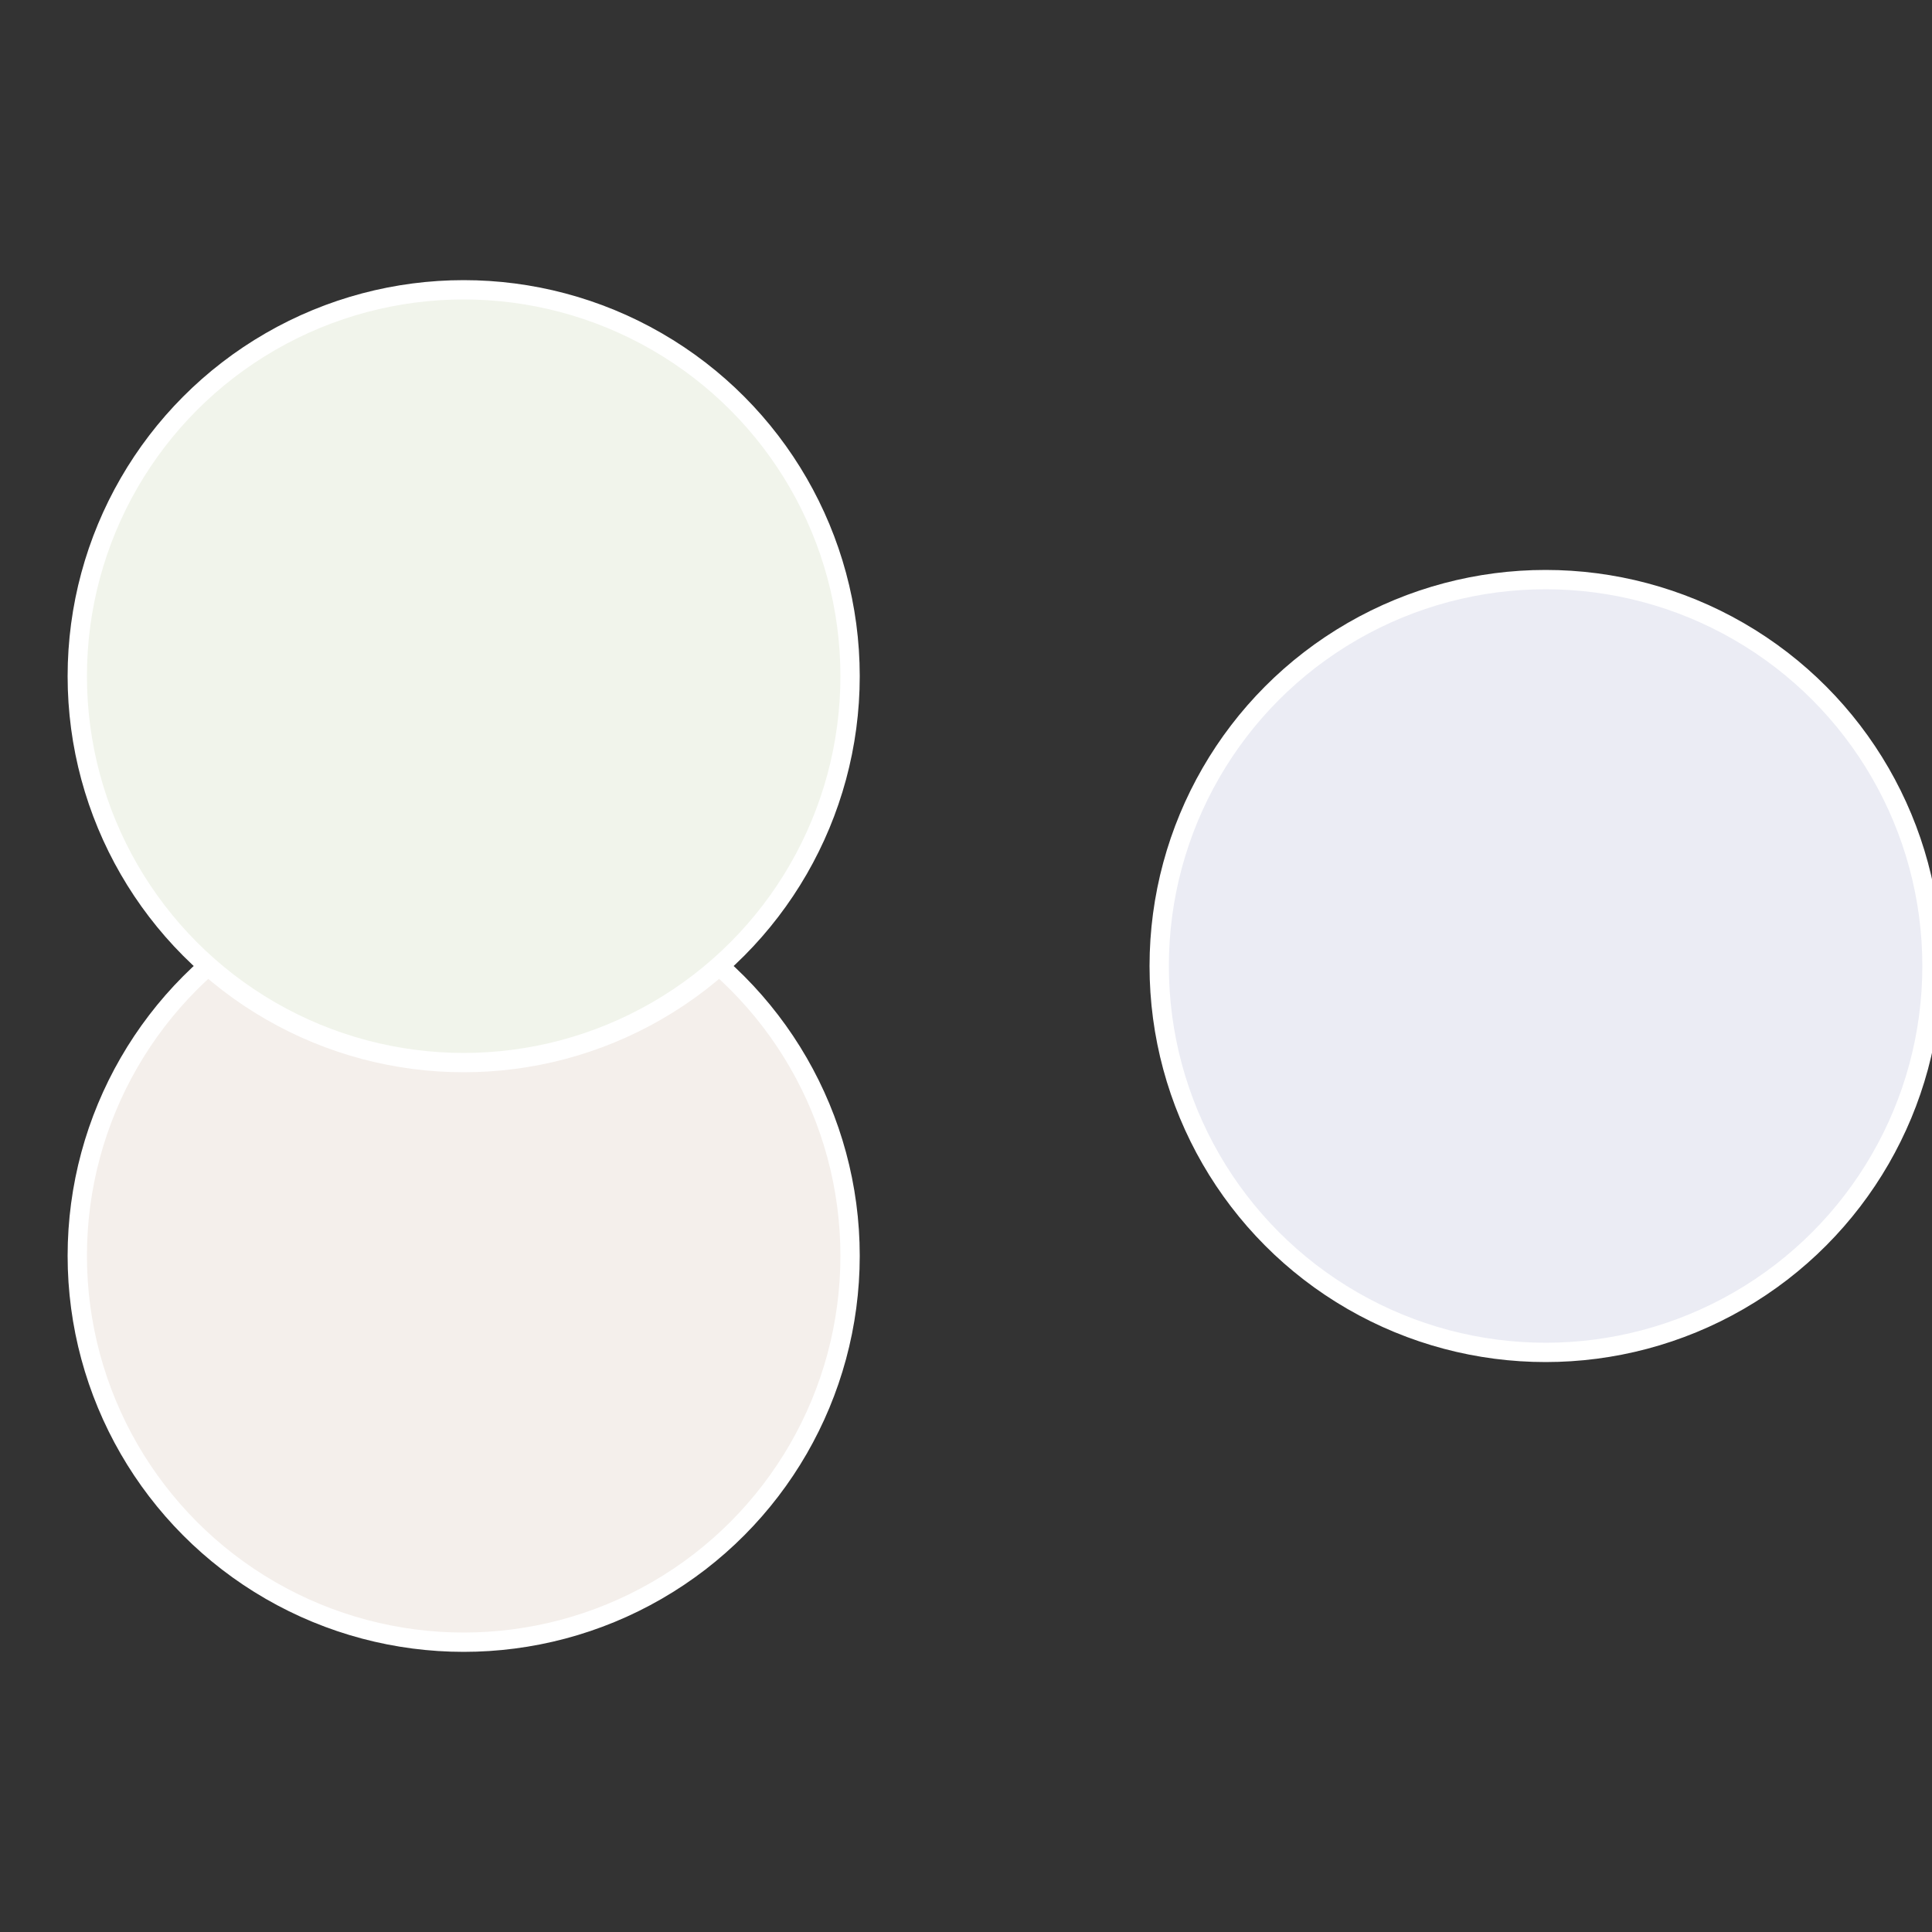
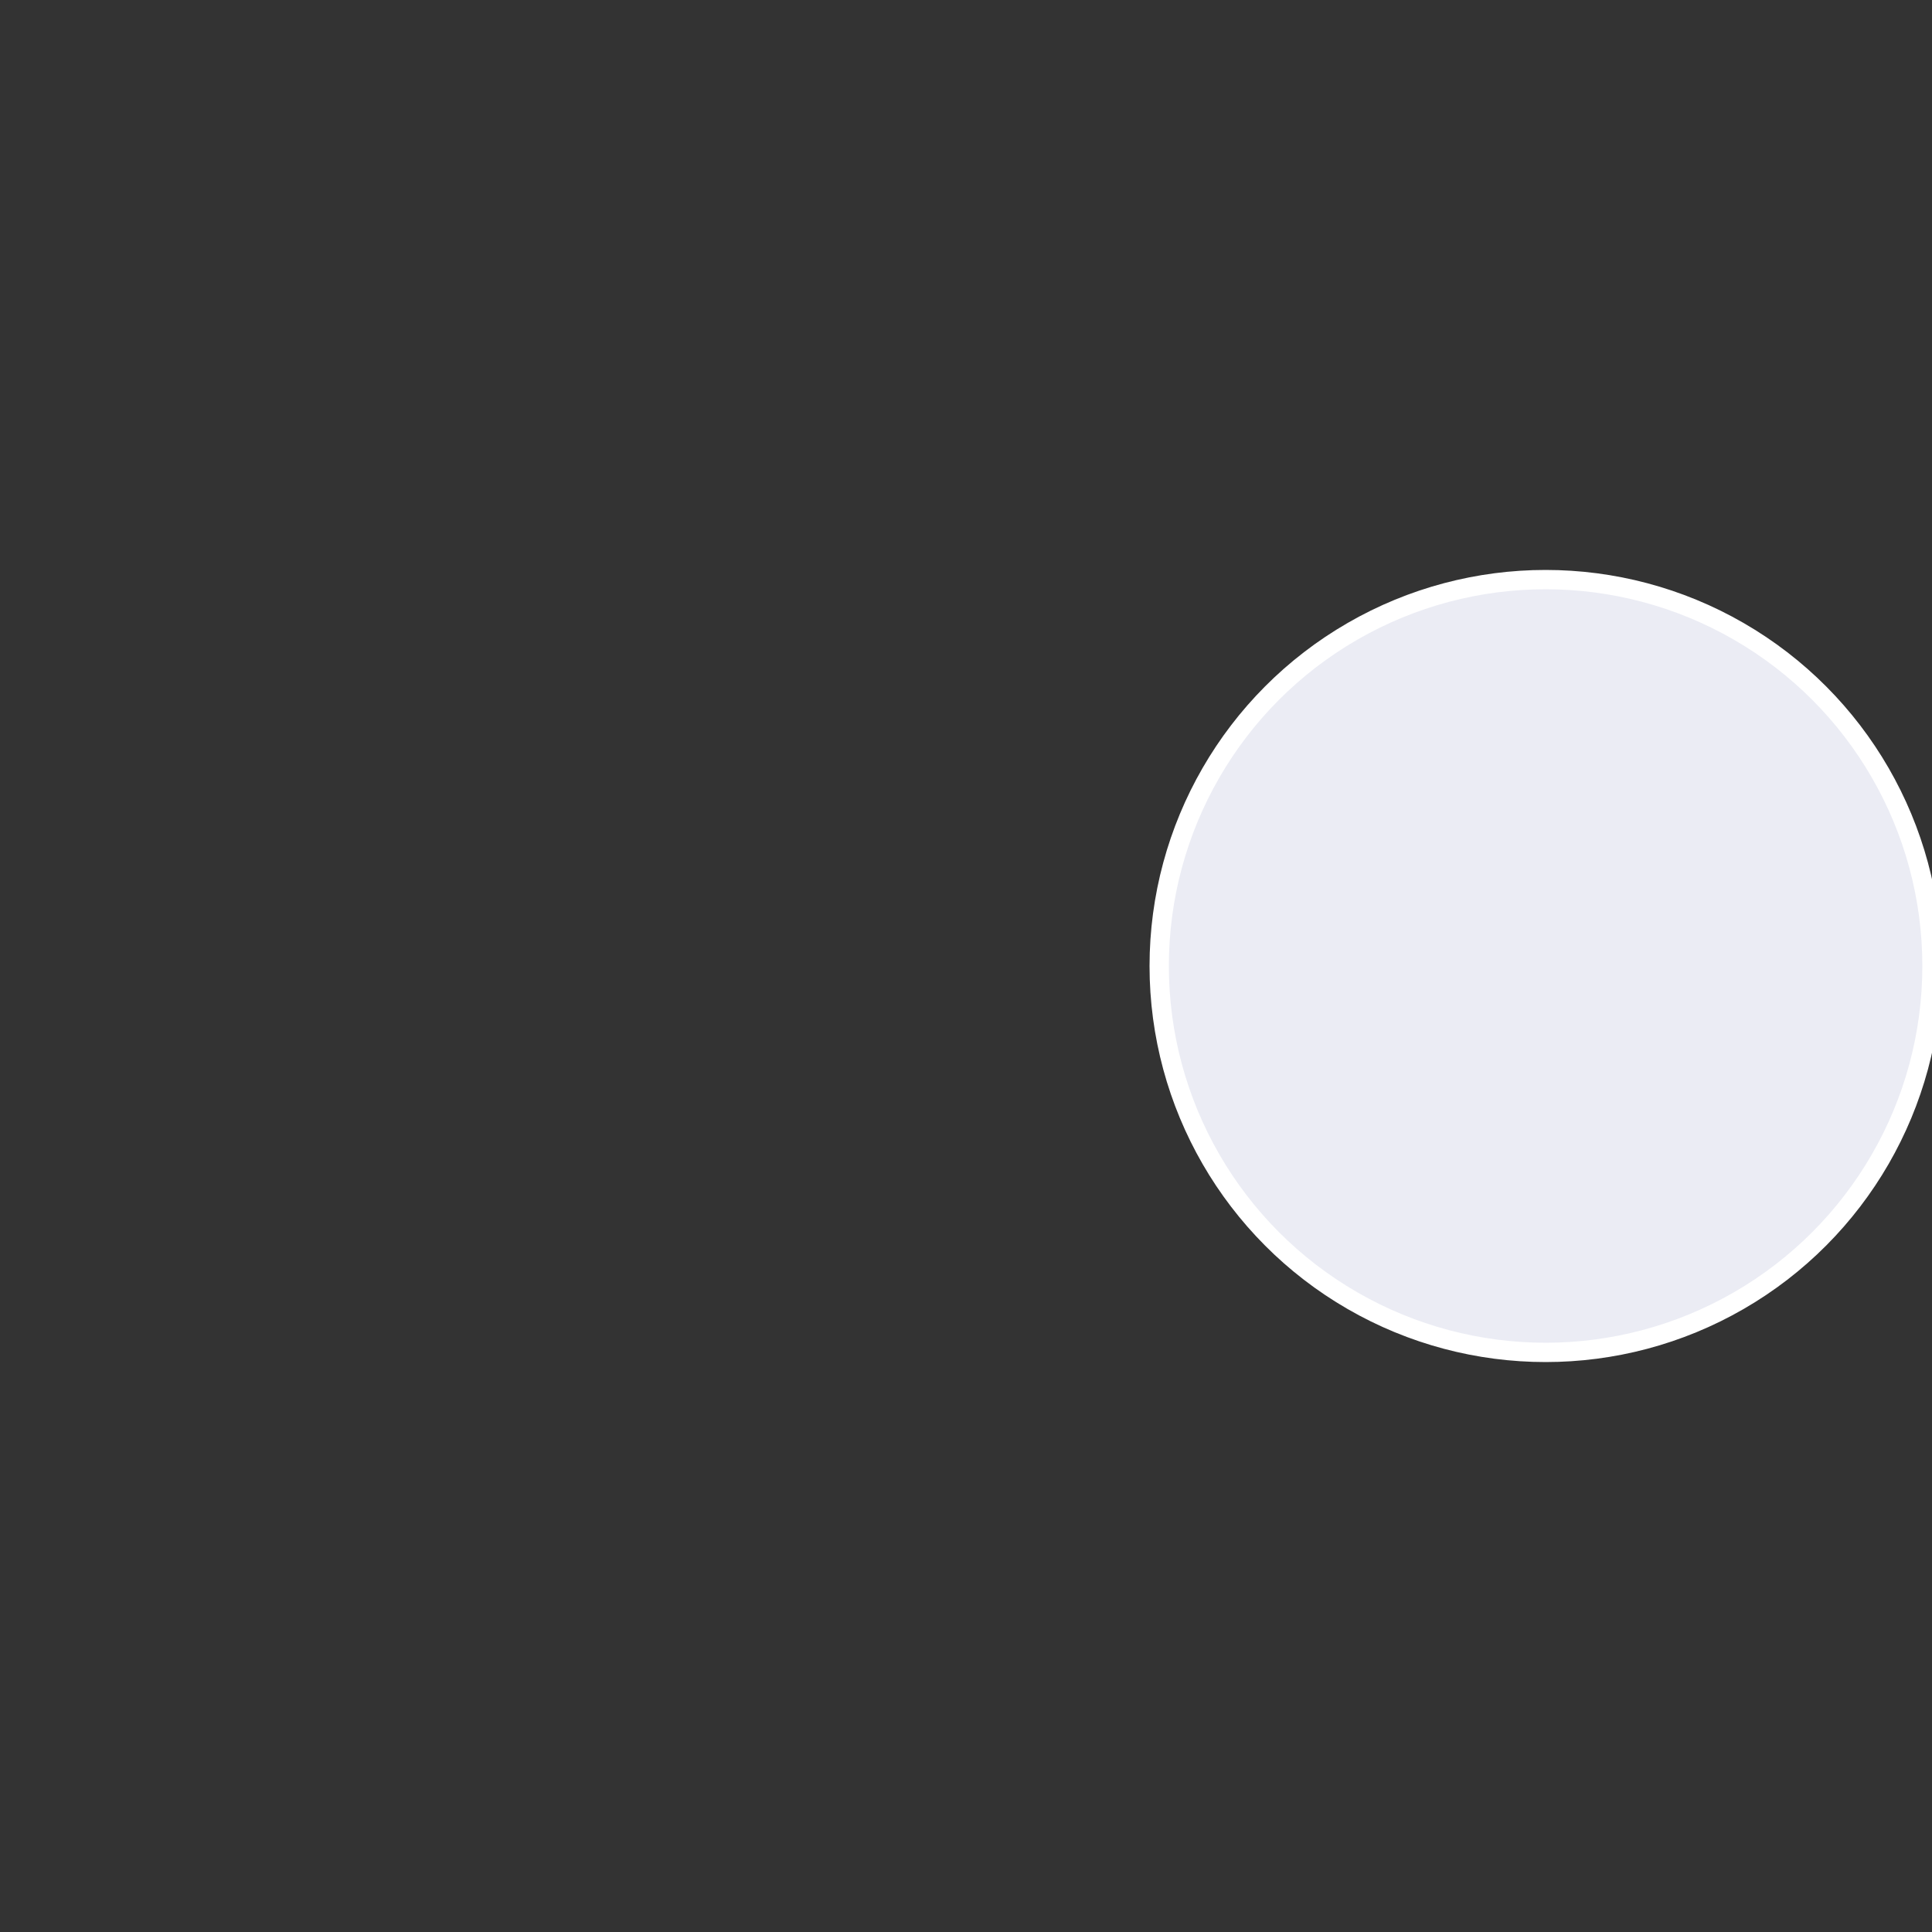
<svg xmlns="http://www.w3.org/2000/svg" width="500" height="500" viewBox="-1 -1 2 2">
  <rect x="-1" y="-1" width="2" height="2" fill="#333333" stroke="none" />
  <circle cx="0.6" cy="0" r="0.4" fill="#ebecf4" stroke="#fff" stroke-width="1%" />
-   <circle cx="-0.52" cy="0.3" r="0.4" fill="#f4efeb" stroke="#fff" stroke-width="1%" />
-   <circle cx="-0.52" cy="-0.3" r="0.4" fill="#f1f4eb" stroke="#fff" stroke-width="1%" />
</svg>